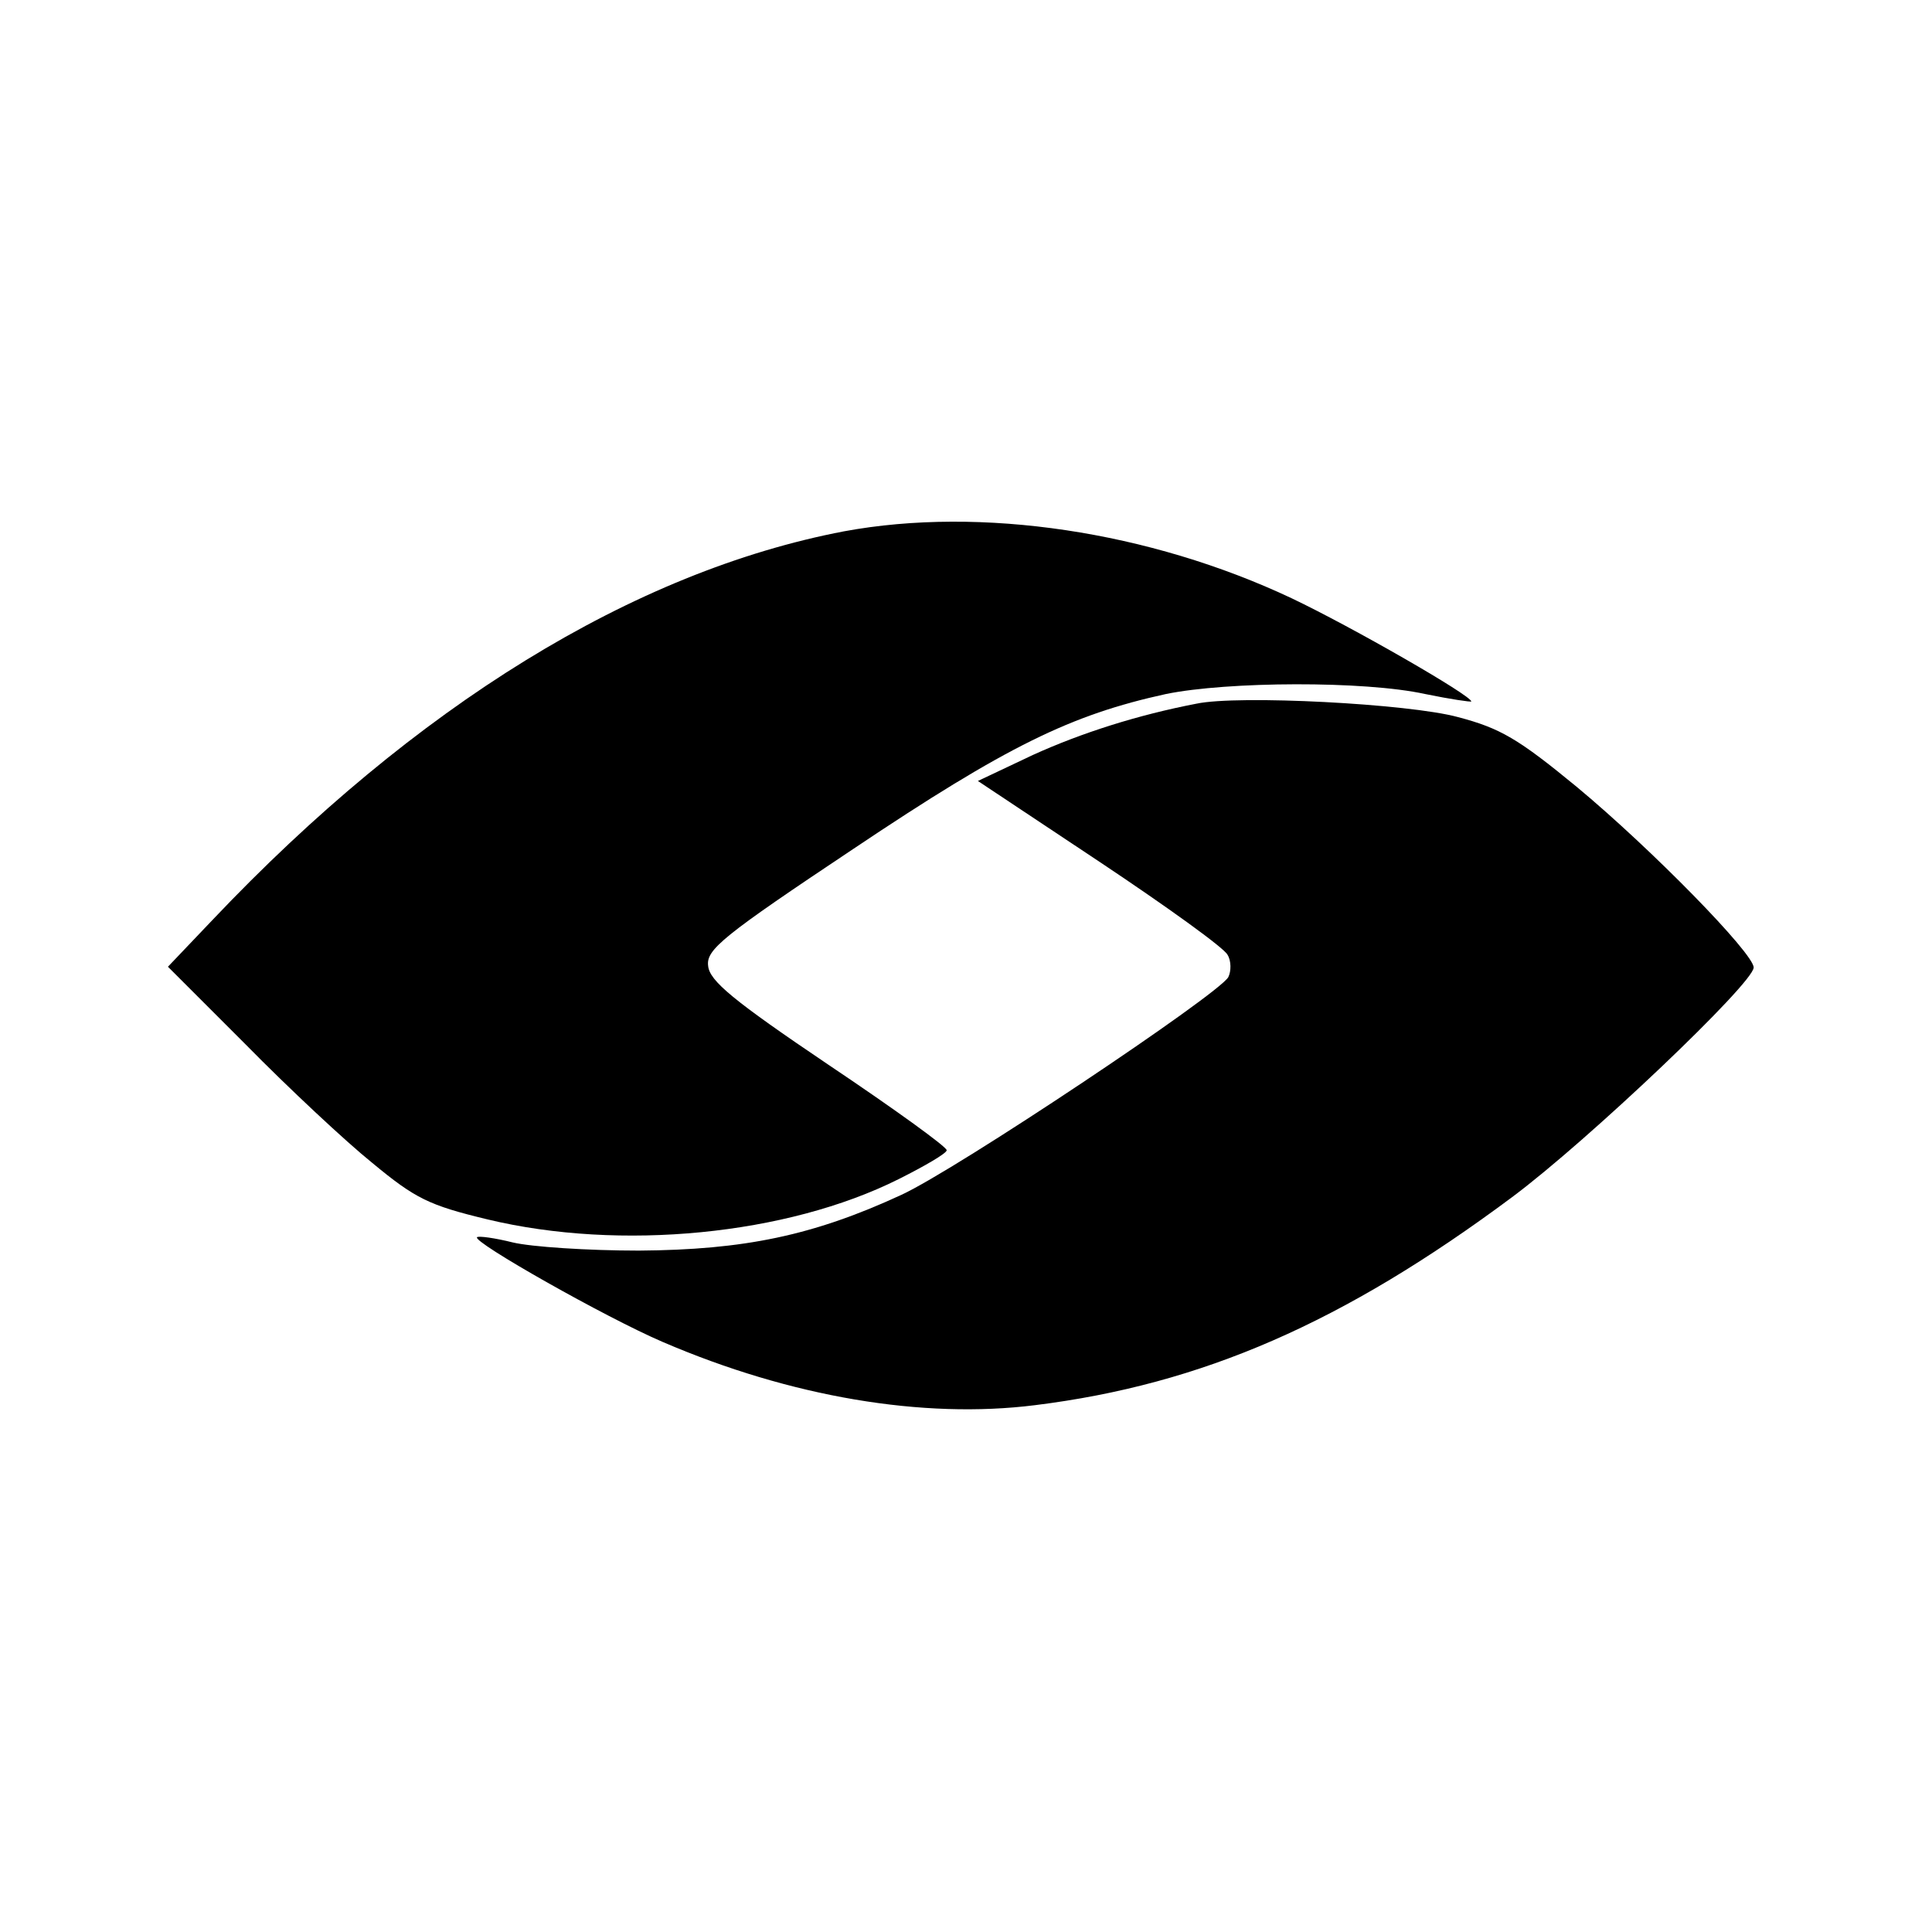
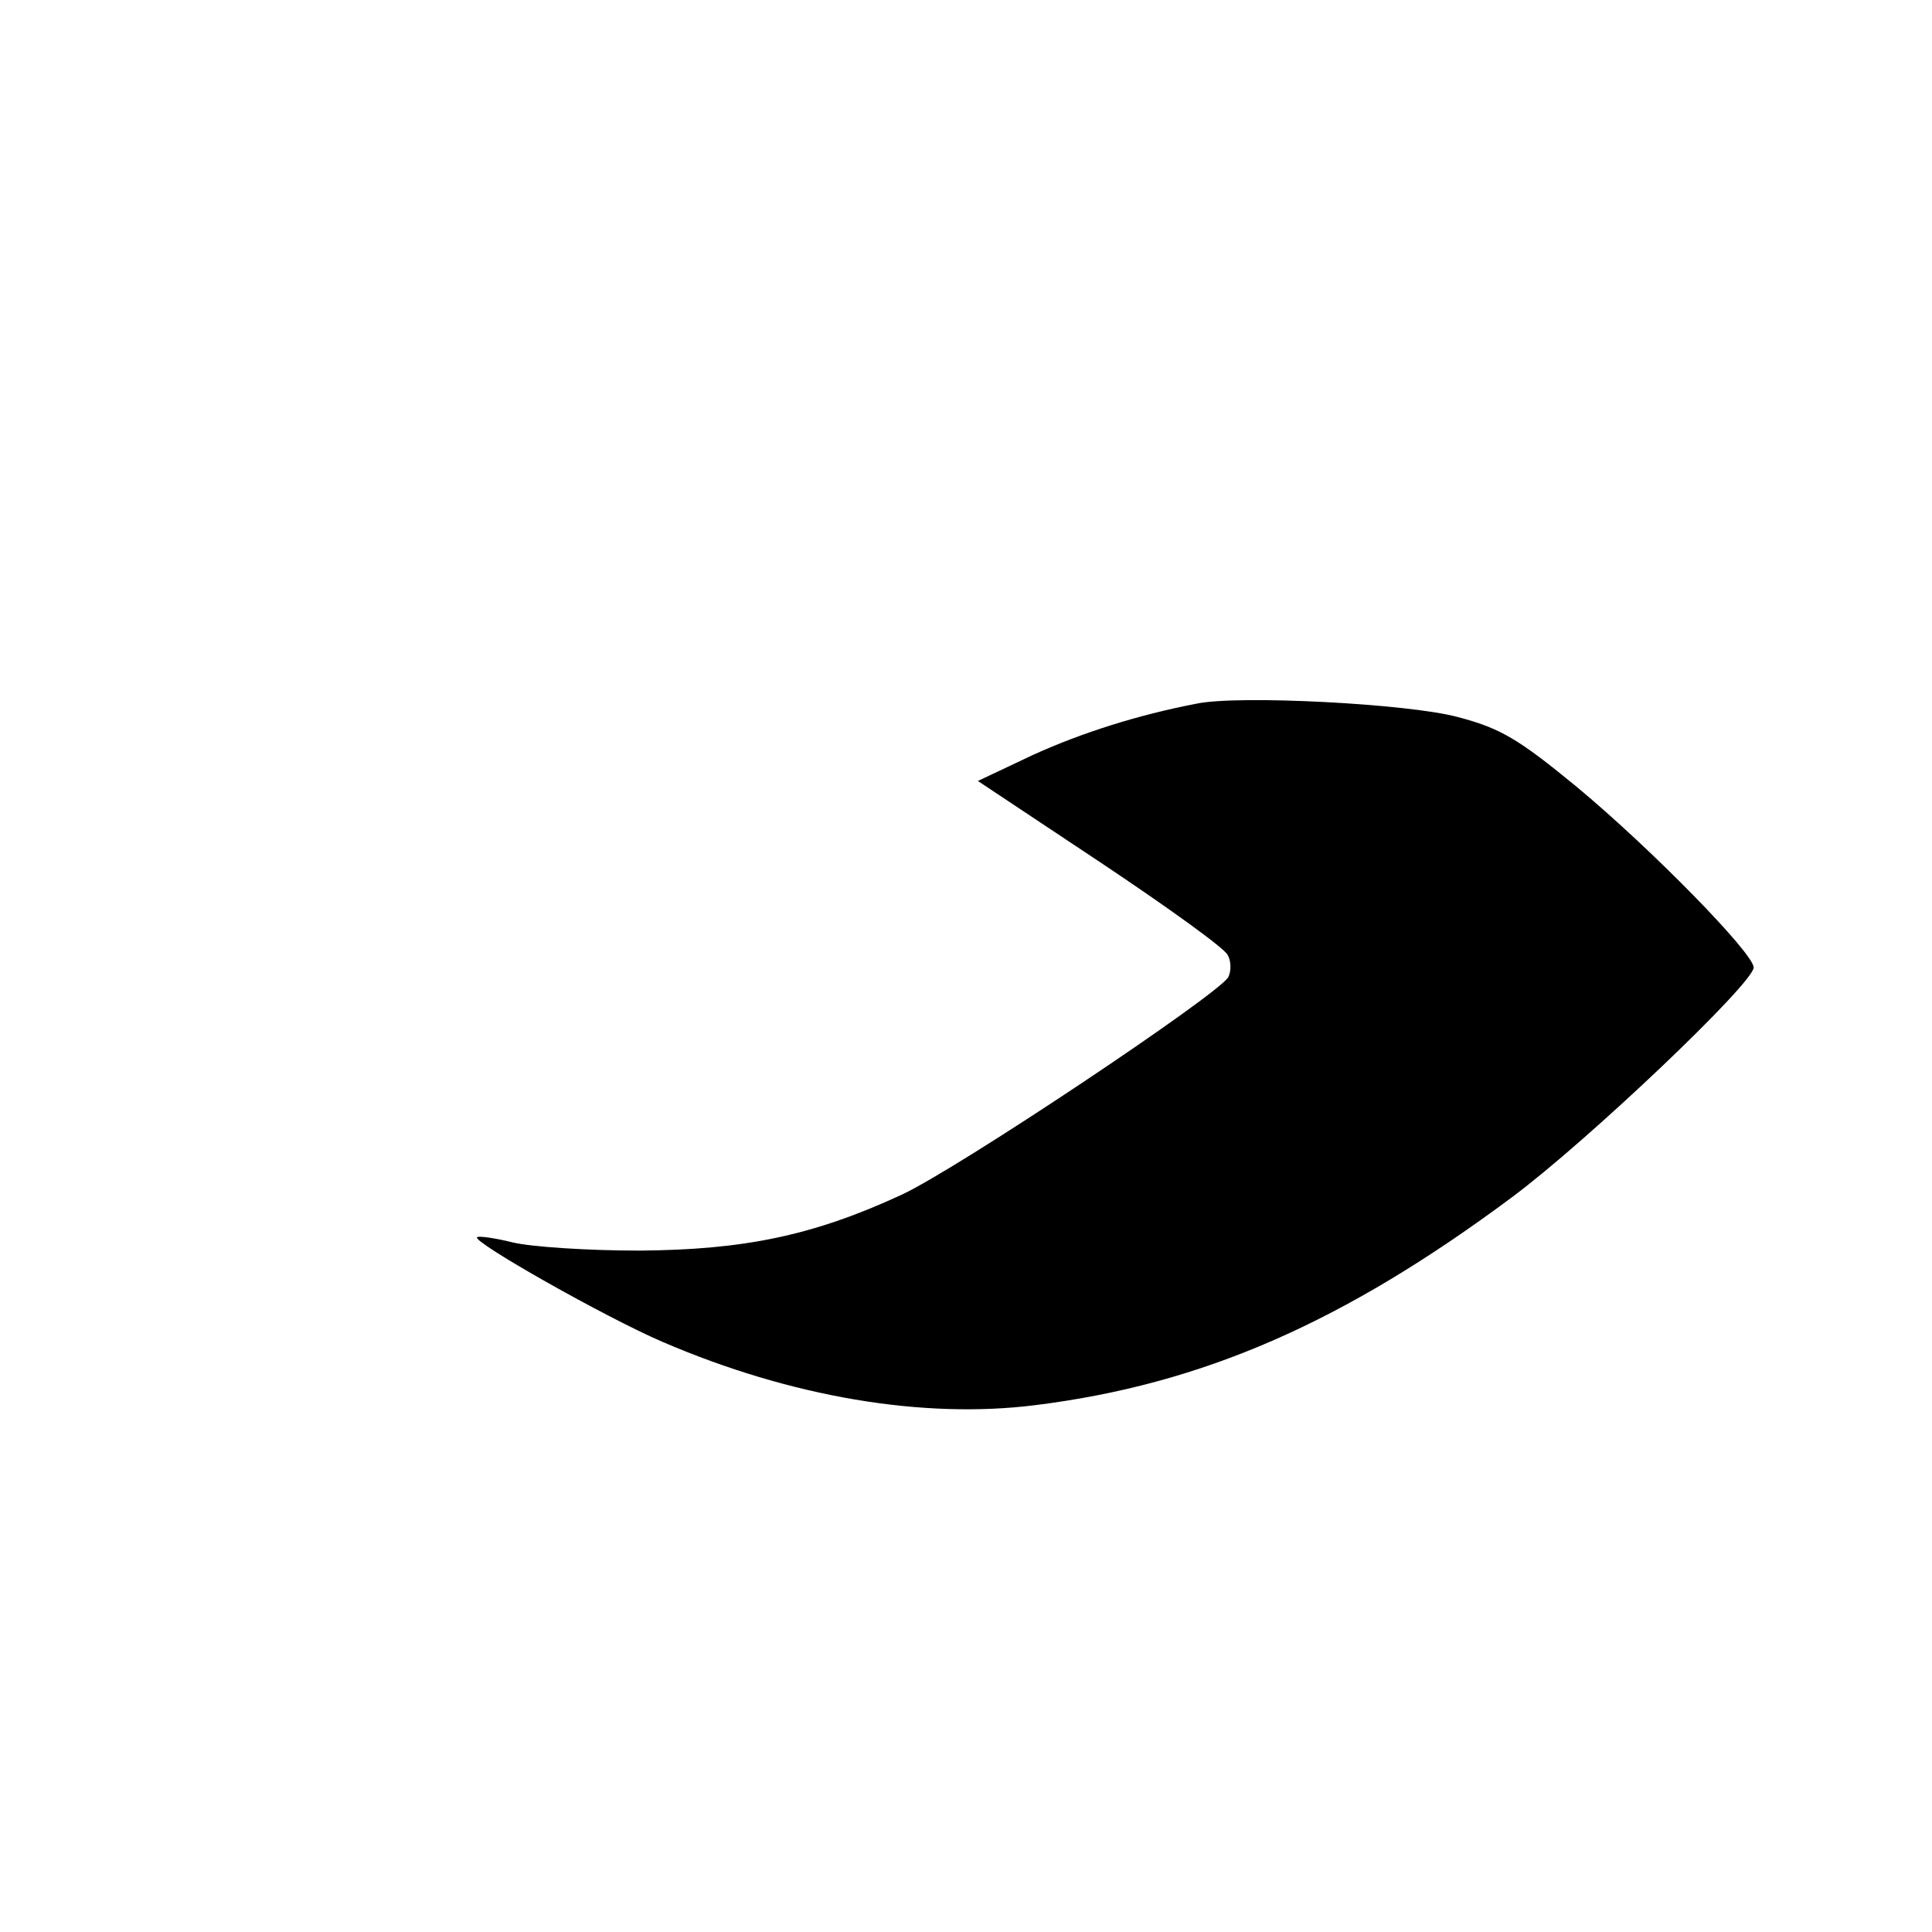
<svg xmlns="http://www.w3.org/2000/svg" version="1.0" width="260pt" height="260pt" viewBox="0 0 260 260" preserveAspectRatio="xMidYMid meet">
  <g transform="translate(0,260) scale(0.1,-0.1)" fill="#000000" stroke="none">
-     <path d="M1136 1885 c-283 -54 -577 -235 -850 -523 l-60 -63 105 -105 c57 -58 134 -130 170 -159 58 -48 76 -57 155 -76 179 -43 403 -21 553 54 36 18 65 35 65 39 1 4 -71 56 -159 115 -129 87 -160 113 -162 133 -3 22 19 40 196 158 206 138 292 180 420 208 83 17 267 18 349 0 34 -7 62 -11 62 -10 0 8 -160 100 -242 139 -191 90 -418 124 -602 90z" />
    <path d="M1610 1653 c-78 -15 -154 -39 -220 -69 l-74 -35 164 -109 c90 -60 168 -116 172 -125 5 -8 5 -22 1 -30 -14 -24 -366 -259 -440 -293 -119 -55 -212 -74 -353 -75 -69 0 -145 5 -170 11 -24 6 -46 9 -48 7 -7 -6 173 -108 250 -141 172 -74 350 -104 501 -85 225 28 415 111 642 280 102 76 325 288 325 309 0 19 -137 159 -238 243 -79 65 -103 79 -160 94 -66 18 -296 30 -352 18z" />
  </g>
</svg>